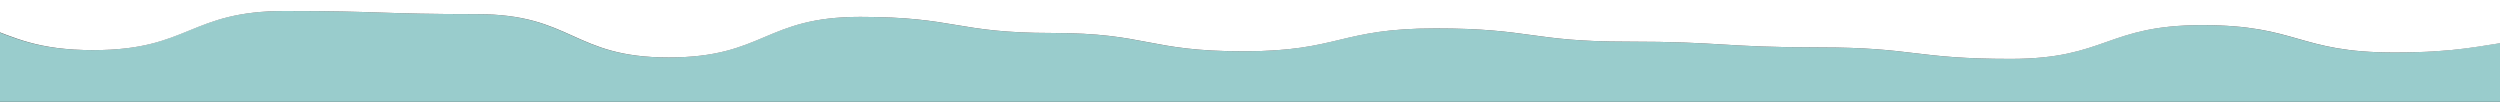
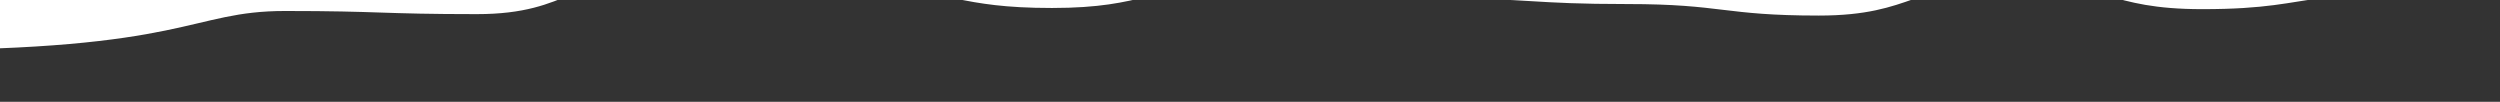
<svg xmlns="http://www.w3.org/2000/svg" version="1.1" id="Layer_1" x="0px" y="0px" viewBox="0 0 1910.3 77.8" style="enable-background:new 0 0 1910.3 77.8;" xml:space="preserve">
  <rect x="0" y="0" width="1910.3" height="77.8" fill="#333333" stroke="none" />
  <style type="text/css">
	.st0{fill:#99CCCC;}
	.st1{fill:#FFFFFF;}
</style>
-   <path class="st0" d="M1922.3,104.2V31.3c-27.8,3.4-43.8,8.8-93.3,8.8c-73.2,0-73.2-20.9-146.5-20.9c-73.2,0-73.2,25.8-146.5,25.8  c-73.2,0-73.2-8.8-146.5-8.8c-73.2,0-73.2-4.4-146.5-4.4c-73.2,0-73.2-10.1-146.5-10.1S1023.3,39.2,950,39.2  c-73.2,0-73.2-14-146.5-14c-73.2,0-73.2-12.3-146.5-12.3c-73.2,0-73.2,31-146.5,31c-73.2,0-73.2-33.1-146.5-33.1  c-73.2,0-73.2-2.4-146.5-2.4c-73.2,0-73.2,29.9-146.5,29.9c-42.9,0-60.7-9.8-82.8-17.9v83.8C-11.8,104.2,1922.3,104.2,1922.3,104.2z  " />
-   <path class="st1" d="M217.8,8.4c73.2,0,73.2,2.4,146.5,2.4c73.2,0,73.2,33.1,146.5,33.1c73.2,0,73.2-31,146.5-31  c73.2,0,73.2,12.3,146.5,12.3c73.2,0,73.2,14,146.5,14c73.2,0,73.2-17.5,146.5-17.5s73.2,10.1,146.5,10.1c73.2,0,73.2,4.4,146.5,4.4  c73.2,0,73.2,8.8,146.5,8.8c73.2,0,73.2-25.8,146.5-25.8c73.2,0,73.2,20.9,146.5,20.9c49.5,0,65.5-5.3,93.3-8.8V-87.6h-1934v108  c22.1,8.1,39.9,17.9,82.8,17.9C144.6,38.3,144.6,8.4,217.8,8.4z" />
+   <path class="st1" d="M217.8,8.4c73.2,0,73.2,2.4,146.5,2.4c73.2,0,73.2-31,146.5-31  c73.2,0,73.2,12.3,146.5,12.3c73.2,0,73.2,14,146.5,14c73.2,0,73.2-17.5,146.5-17.5s73.2,10.1,146.5,10.1c73.2,0,73.2,4.4,146.5,4.4  c73.2,0,73.2,8.8,146.5,8.8c73.2,0,73.2-25.8,146.5-25.8c73.2,0,73.2,20.9,146.5,20.9c49.5,0,65.5-5.3,93.3-8.8V-87.6h-1934v108  c22.1,8.1,39.9,17.9,82.8,17.9C144.6,38.3,144.6,8.4,217.8,8.4z" />
</svg>